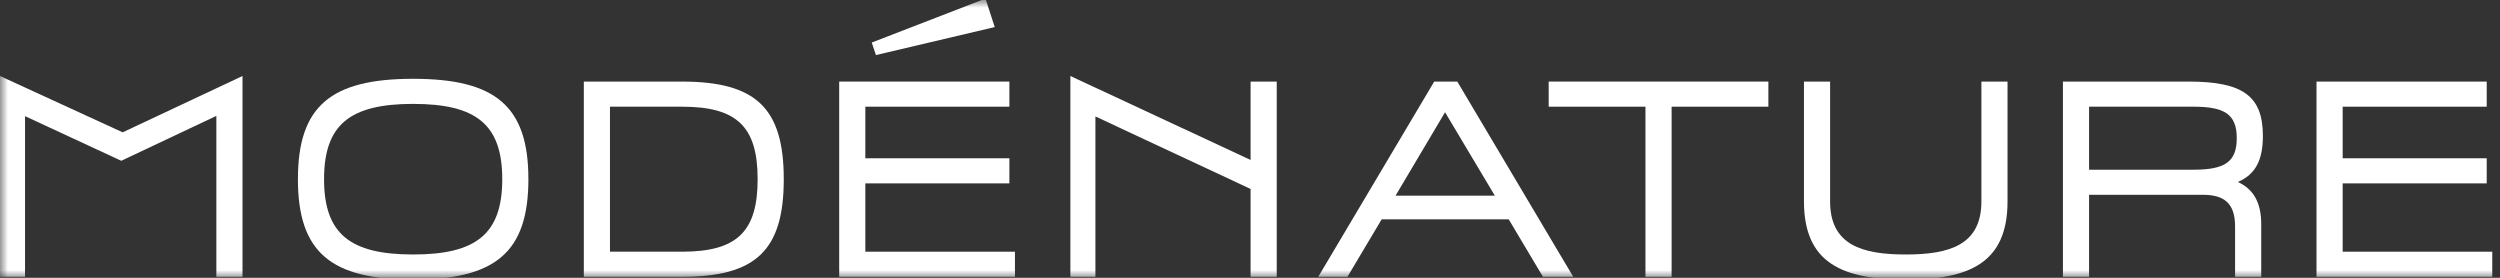
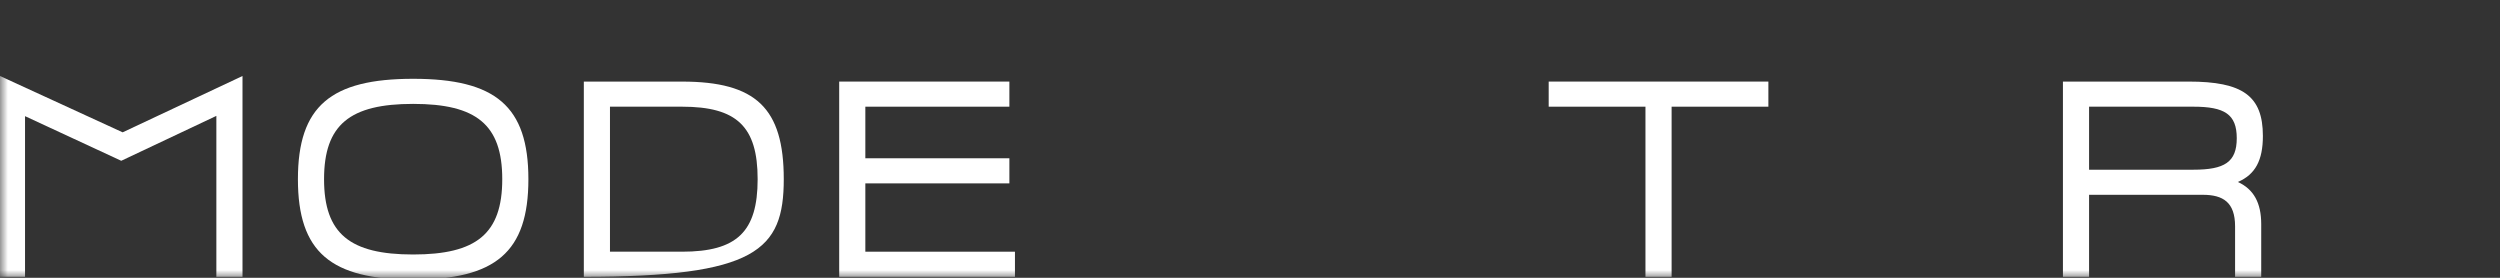
<svg xmlns="http://www.w3.org/2000/svg" width="162" height="18" viewBox="0 0 162 18" fill="none">
  <rect x="0" y="0" width="162" height="18" fill="#333333" stroke="none" />
  <g clip-path="url(#clip0_2018_45)">
    <mask id="mask0_2018_45" style="mask-type:luminance" maskUnits="userSpaceOnUse" x="0" y="0" width="162" height="18">
      <path d="M162 0H0V18H162V0Z" fill="white" />
    </mask>
    <g mask="url(#mask0_2018_45)">
      <path d="M0 4.925V17.937H1.622V7.527L7.857 10.419L14.02 7.509V17.937H15.714V4.925L7.947 8.575L0 4.925Z" fill="white" />
      <path d="M26.772 16.491C22.682 16.491 20.999 15.154 20.999 11.612C20.999 8.069 22.682 6.732 26.772 6.732C30.863 6.732 32.546 8.069 32.546 11.612C32.546 15.154 30.863 16.491 26.772 16.491ZM26.772 5.106C21.438 5.106 19.305 6.877 19.305 11.612C19.305 16.346 21.438 18.117 26.772 18.117C32.106 18.117 34.24 16.346 34.24 11.612C34.24 6.877 32.106 5.106 26.772 5.106Z" fill="white" />
-       <path d="M44.193 16.31H39.526V6.913H44.193C47.743 6.913 49.095 8.196 49.095 11.611C49.095 15.027 47.743 16.31 44.193 16.31ZM44.193 5.287H37.832V17.937H44.193C48.986 17.937 50.788 16.22 50.788 11.611C50.788 7.003 48.986 5.287 44.193 5.287Z" fill="white" />
-       <path d="M64.458 1.755L63.859 -0.092L56.489 2.757L56.761 3.568L64.458 1.755Z" fill="white" />
+       <path d="M44.193 16.31H39.526V6.913H44.193C47.743 6.913 49.095 8.196 49.095 11.611C49.095 15.027 47.743 16.31 44.193 16.31ZM44.193 5.287H37.832V17.937C48.986 17.937 50.788 16.22 50.788 11.611C50.788 7.003 48.986 5.287 44.193 5.287Z" fill="white" />
      <path d="M56.074 6.913H65.408V5.286H54.38V17.937H65.769V16.31H56.074V11.883H65.408V10.256H56.074V6.913Z" fill="white" />
-       <path d="M81.038 10.365L69.361 4.925V17.937H70.983V7.546L81.038 12.244V17.937H82.732V5.287H81.038V10.365Z" fill="white" />
-       <path d="M90.432 12.678L93.639 7.274L96.865 12.678H90.432ZM92.937 5.286L85.422 17.937H87.314L89.531 14.214H97.766L99.983 17.937H101.947L94.432 5.286H92.937Z" fill="white" />
      <path d="M100.355 6.913H106.626V17.937H108.32V6.913H114.591V5.286H100.355V6.913Z" fill="white" />
-       <path d="M128.394 13.057C128.394 15.876 126.322 16.491 123.493 16.491C120.664 16.491 118.591 15.876 118.591 13.057V5.286H116.897V13.057C116.897 17.069 119.42 18.117 123.493 18.117C127.566 18.117 130.088 17.069 130.088 13.057V5.286H128.394V13.057Z" fill="white" />
      <path d="M142.13 10.997H135.372V6.913H142.13C144.149 6.913 144.942 7.4 144.942 8.955C144.942 10.509 144.149 10.997 142.13 10.997ZM146.635 8.81C146.635 6.208 145.32 5.286 141.824 5.286H133.678V17.937H135.372V12.623H142.743C144.058 12.623 144.833 13.111 144.833 14.665V17.937H146.527V14.521C146.527 13.147 146.04 12.262 145.014 11.792C146.149 11.304 146.635 10.383 146.635 8.81Z" fill="white" />
-       <path d="M161.139 11.883V10.256H151.805V6.913H161.139V5.287H150.11V17.937H161.499V16.31H151.805V11.883H161.139Z" fill="white" />
    </g>
  </g>
  <defs>
    <clipPath id="clip0_2018_45">
      <rect width="162" height="18" fill="white" />
    </clipPath>
  </defs>
</svg>